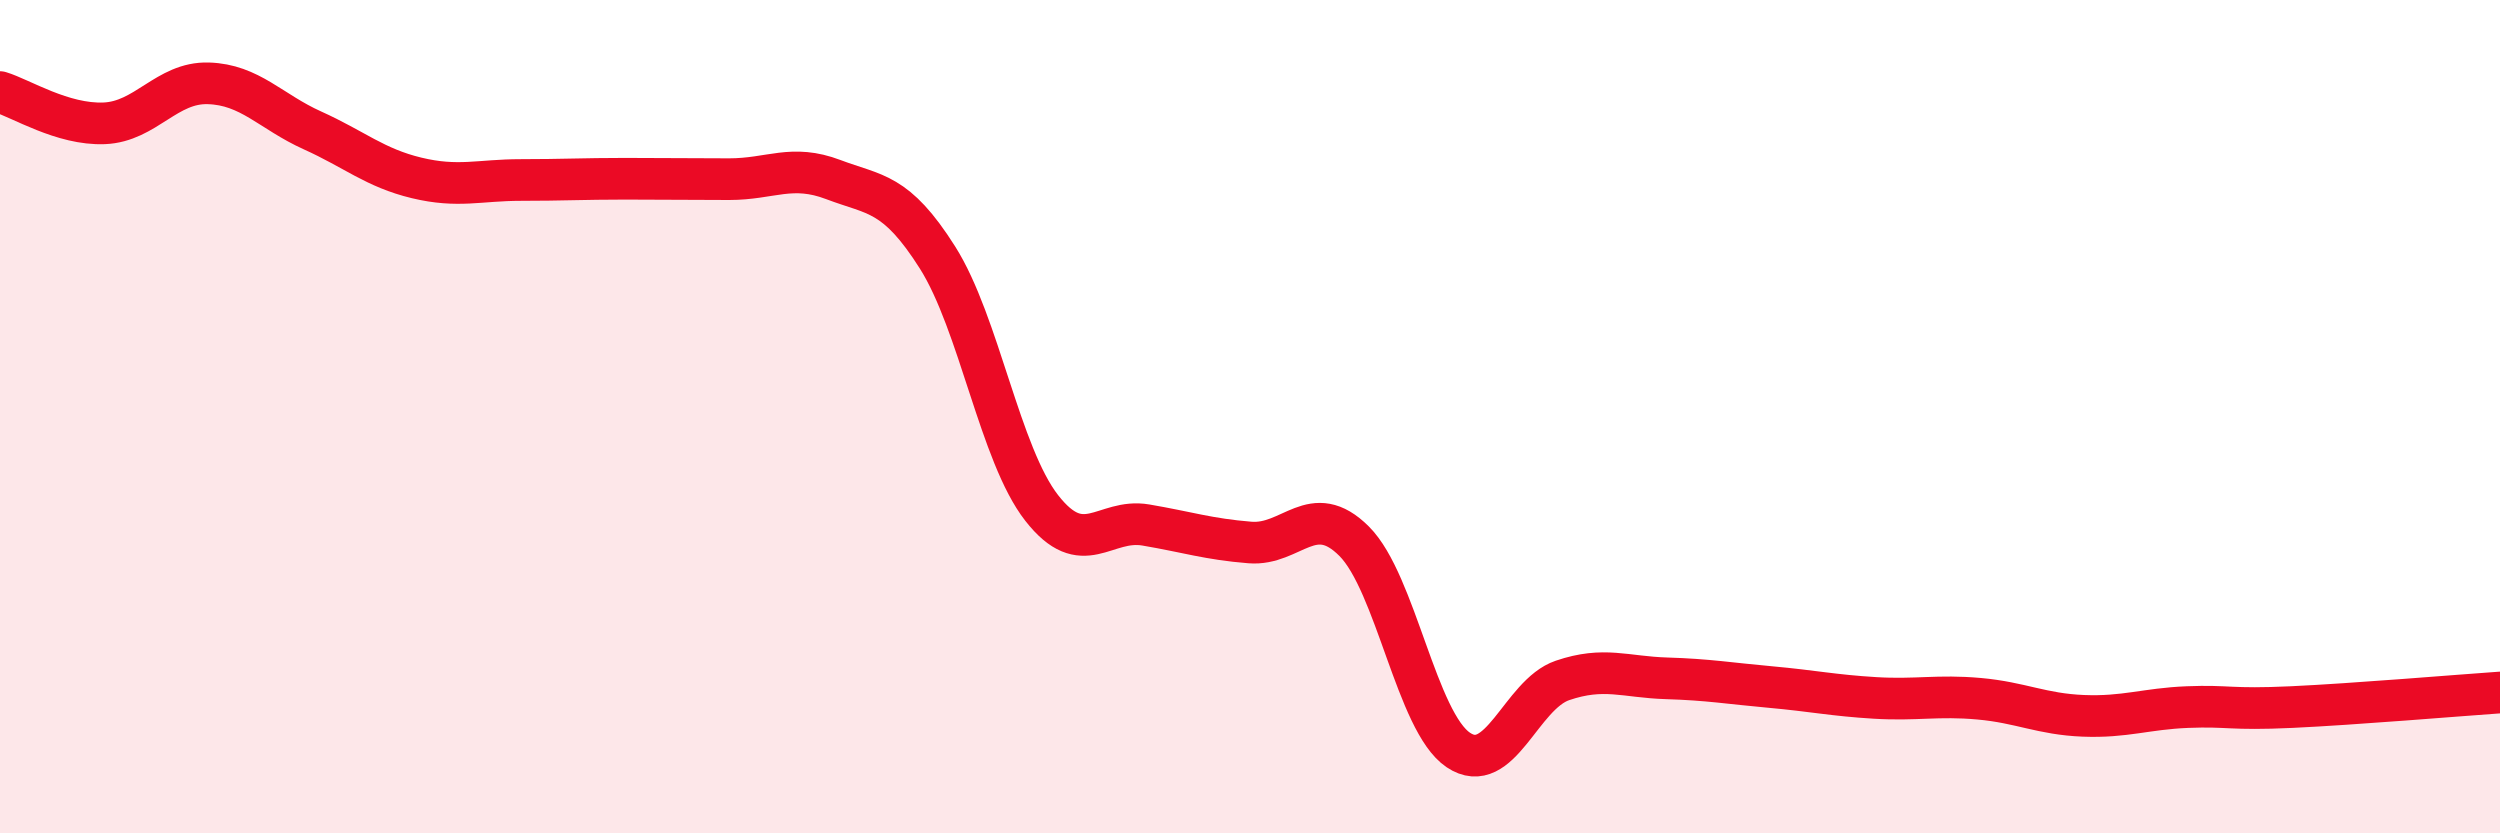
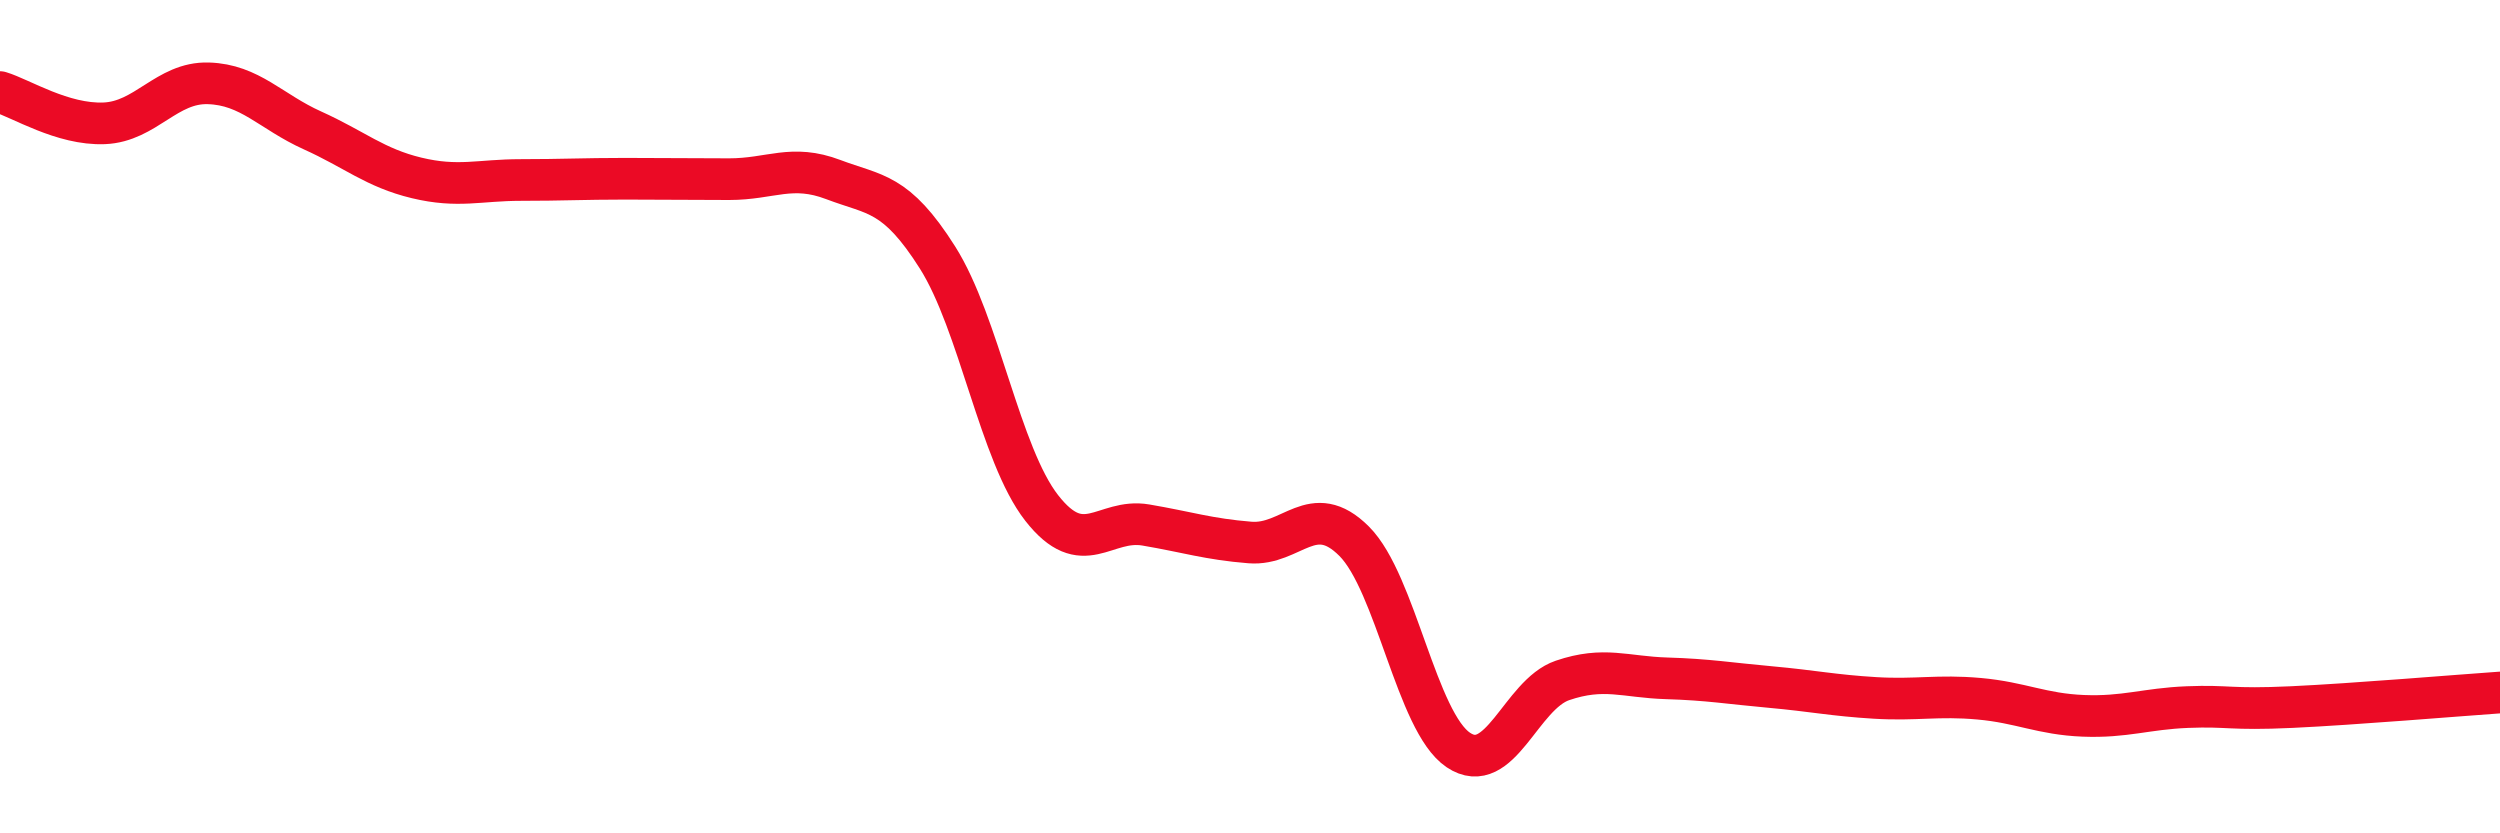
<svg xmlns="http://www.w3.org/2000/svg" width="60" height="20" viewBox="0 0 60 20">
-   <path d="M 0,2.21 C 0.5,2.36 1.5,3 2.5,2.96 C 3.5,2.92 4,1.97 5,2 C 6,2.03 6.5,2.68 7.5,3.13 C 8.5,3.58 9,4.03 10,4.27 C 11,4.51 11.5,4.32 12.5,4.32 C 13.5,4.32 14,4.29 15,4.29 C 16,4.29 16.5,4.3 17.5,4.3 C 18.5,4.3 19,3.93 20,4.31 C 21,4.69 21.5,4.6 22.5,6.18 C 23.5,7.76 24,10.91 25,12.19 C 26,13.47 26.5,12.43 27.5,12.6 C 28.5,12.77 29,12.94 30,13.02 C 31,13.1 31.5,11.99 32.5,12.99 C 33.5,13.99 34,17.33 35,18 C 36,18.67 36.5,16.67 37.5,16.33 C 38.5,15.99 39,16.25 40,16.28 C 41,16.31 41.5,16.4 42.5,16.49 C 43.5,16.58 44,16.69 45,16.75 C 46,16.81 46.5,16.68 47.5,16.77 C 48.5,16.86 49,17.14 50,17.18 C 51,17.22 51.5,17.01 52.5,16.97 C 53.5,16.93 53.5,17.04 55,16.97 C 56.5,16.9 59,16.69 60,16.62L60 20L0 20Z" fill="#EB0A25" opacity="0.1" stroke-linecap="round" stroke-linejoin="round" />
  <path d="M 0,2.21 C 0.5,2.36 1.5,3 2.5,2.96 C 3.5,2.92 4,1.97 5,2 C 6,2.03 6.5,2.68 7.5,3.13 C 8.5,3.58 9,4.03 10,4.27 C 11,4.51 11.5,4.32 12.5,4.32 C 13.5,4.32 14,4.29 15,4.29 C 16,4.29 16.5,4.3 17.5,4.3 C 18.5,4.3 19,3.93 20,4.31 C 21,4.69 21.5,4.6 22.5,6.18 C 23.5,7.76 24,10.91 25,12.19 C 26,13.47 26.5,12.43 27.5,12.6 C 28.5,12.77 29,12.94 30,13.02 C 31,13.1 31.5,11.99 32.5,12.99 C 33.5,13.99 34,17.33 35,18 C 36,18.67 36.5,16.67 37.5,16.33 C 38.5,15.99 39,16.25 40,16.28 C 41,16.31 41.5,16.4 42.5,16.49 C 43.5,16.58 44,16.69 45,16.75 C 46,16.81 46.5,16.68 47.5,16.77 C 48.5,16.86 49,17.14 50,17.18 C 51,17.22 51.5,17.01 52.5,16.97 C 53.5,16.93 53.5,17.04 55,16.97 C 56.5,16.9 59,16.69 60,16.62" stroke="#EB0A25" stroke-width="1" fill="none" stroke-linecap="round" stroke-linejoin="round" />
</svg>